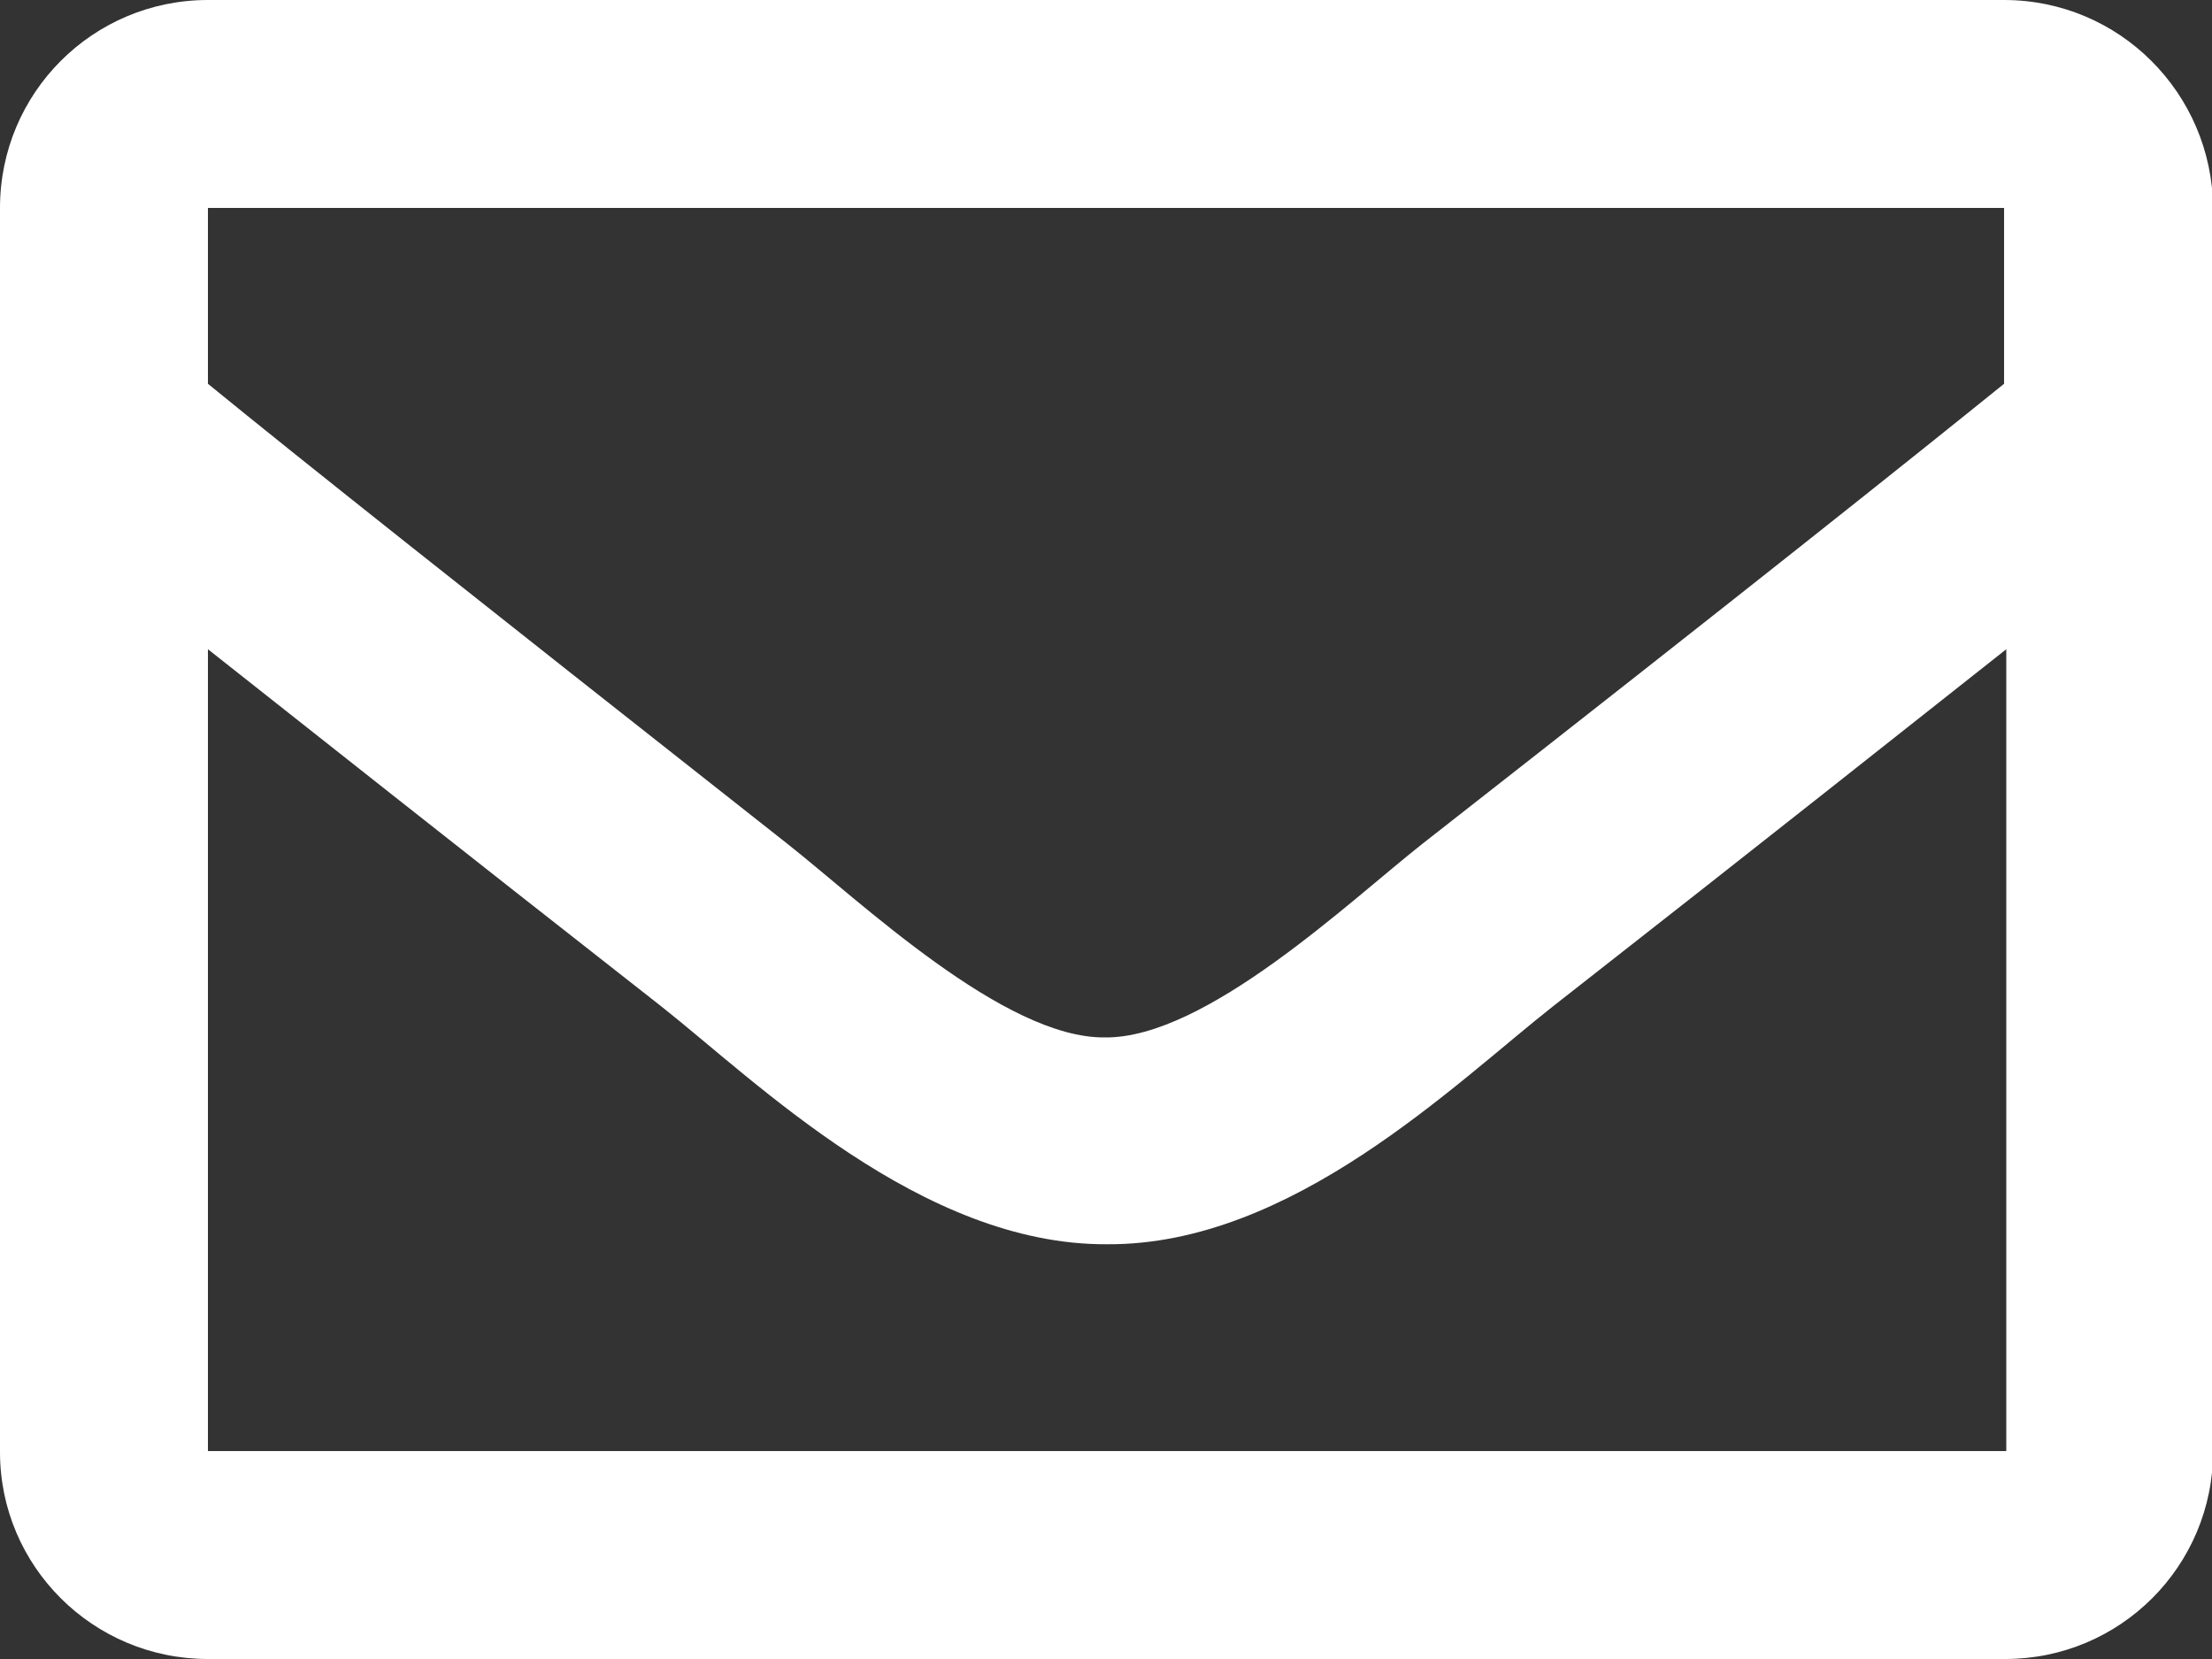
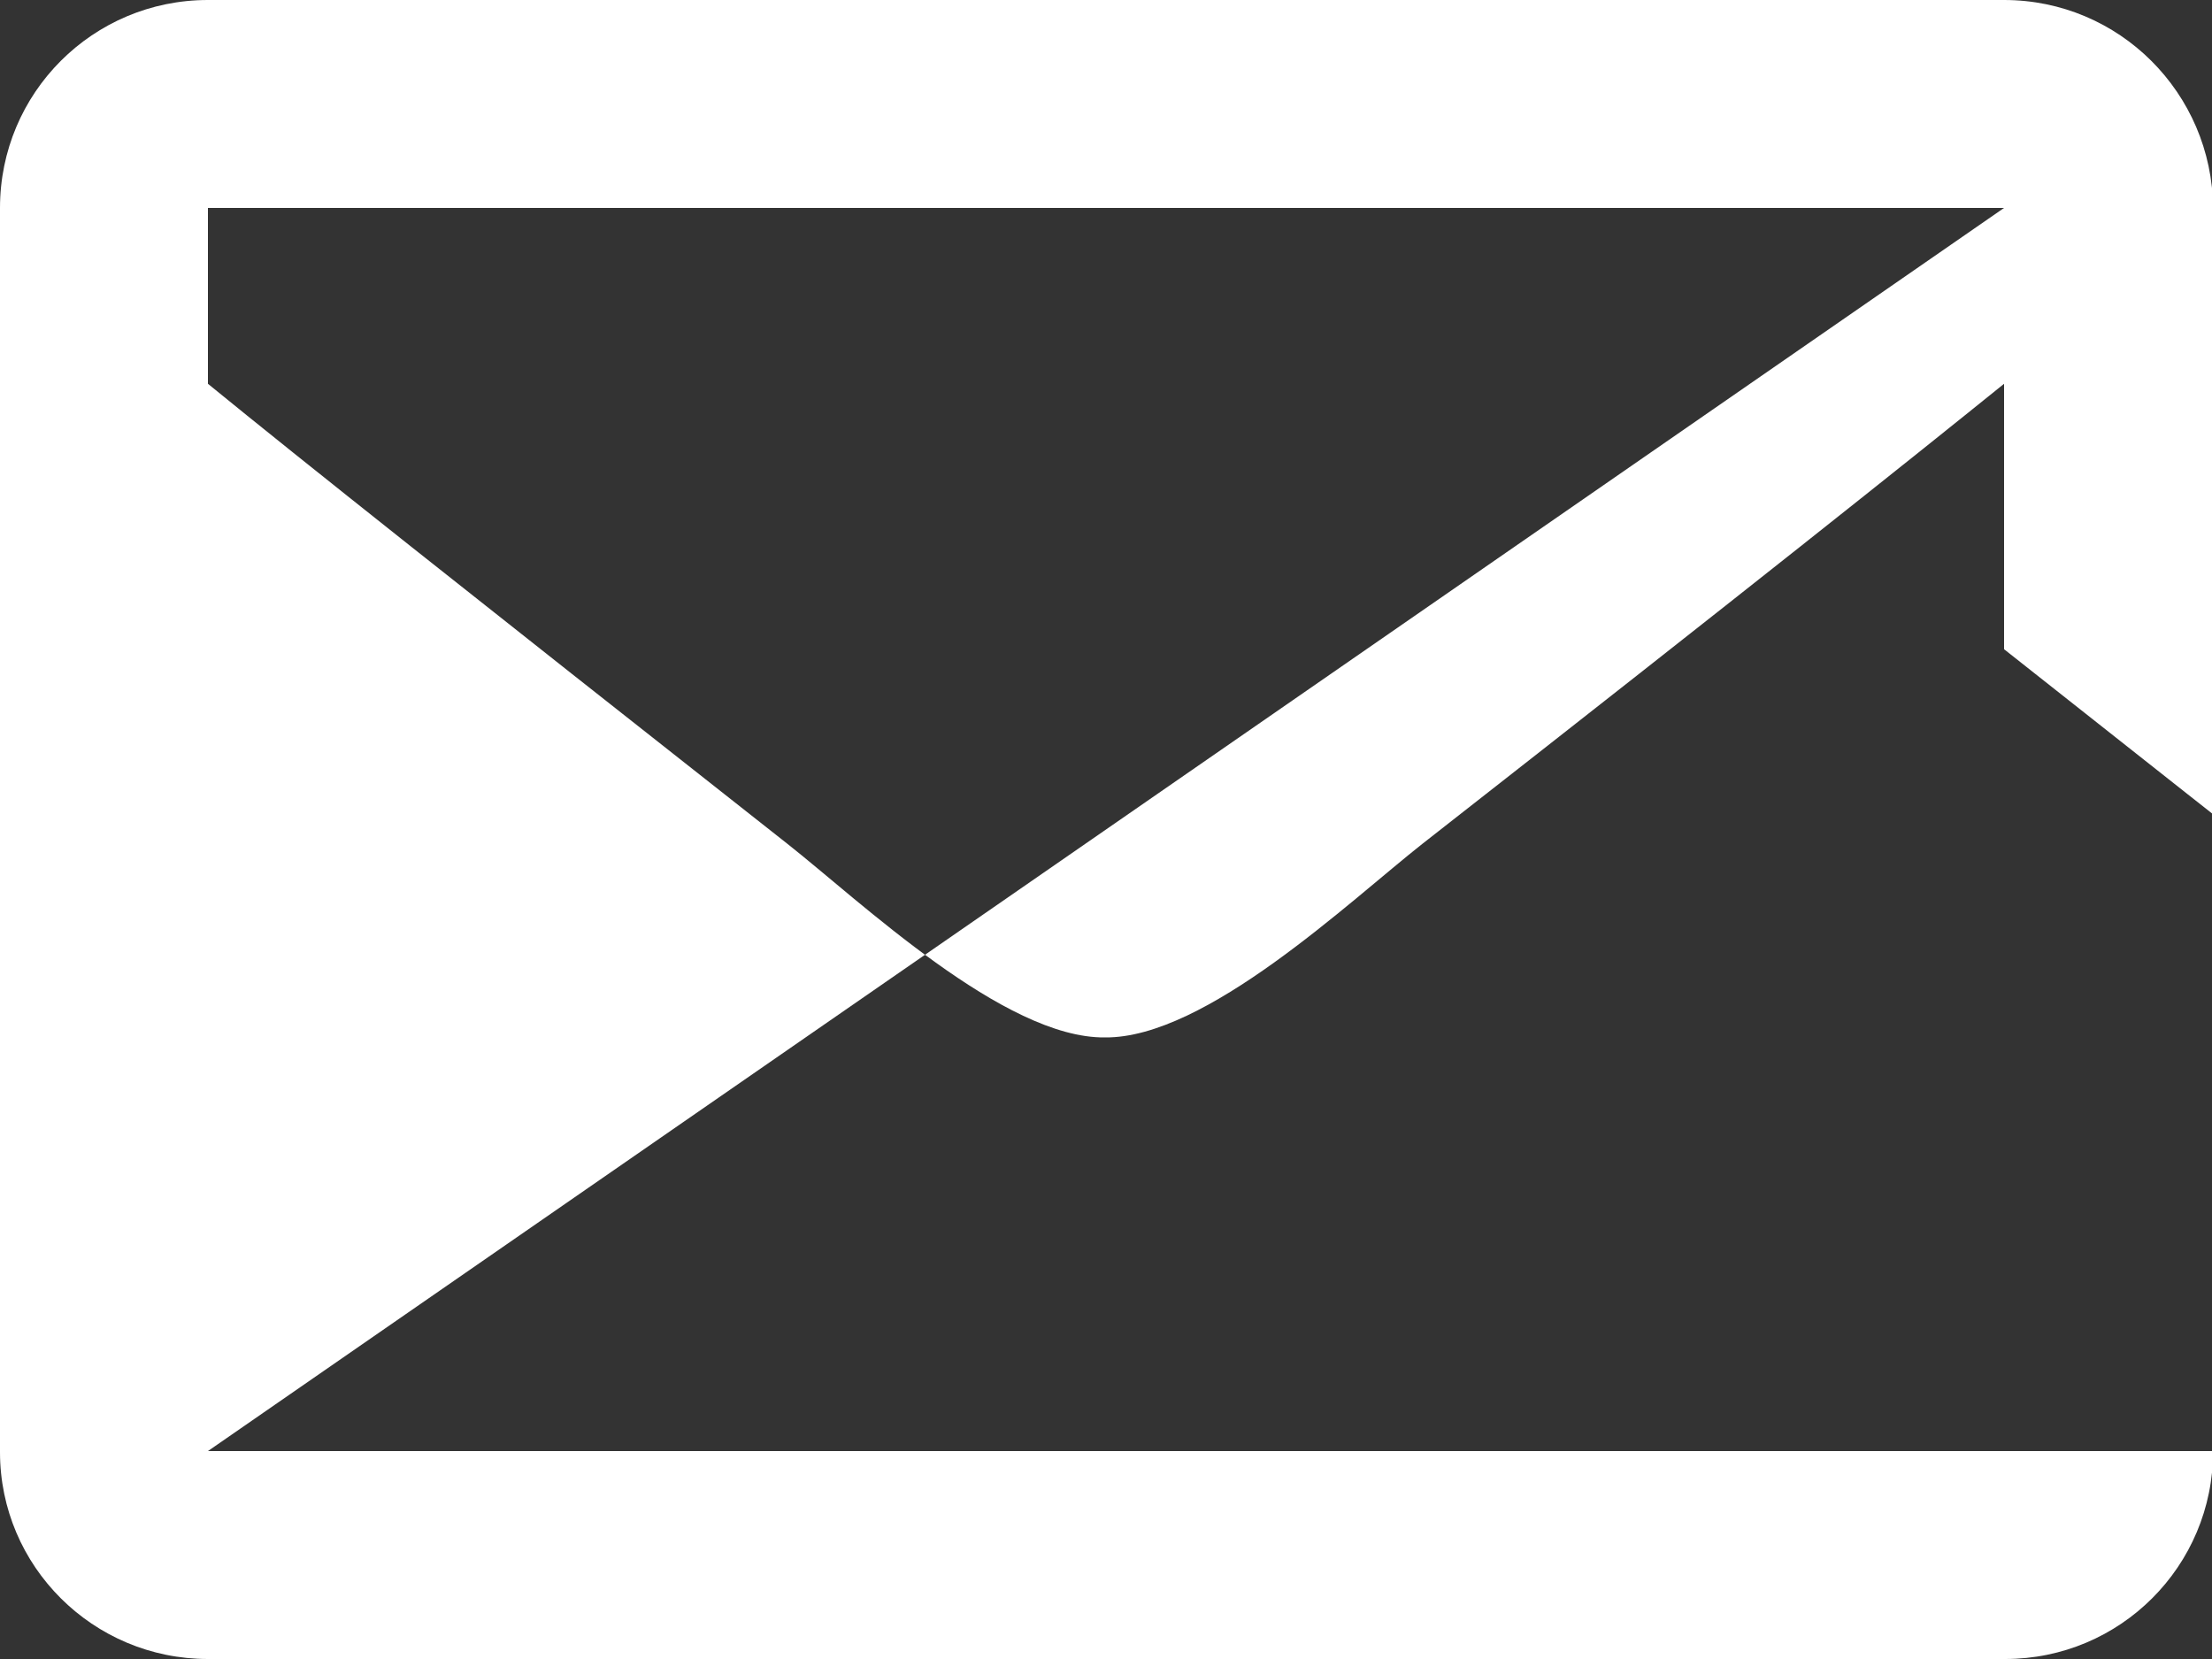
<svg xmlns="http://www.w3.org/2000/svg" version="1.1" id="レイヤー_1" x="0px" y="0px" viewBox="0 0 200 150" style="enable-background:new 0 0 200 150;" xml:space="preserve">
  <rect x="0" y="0" width="200" height="150" fill="#333333" stroke="none" />
  <style type="text/css">
	.st0{fill:#FFFFFF;}
</style>
-   <path class="st0" d="M181.2,0H18.8C8.4,0,0,8.4,0,18.8v112.5C0,141.6,8.4,150,18.8,150h162.5c10.4,0,18.8-8.4,18.8-18.8V18.8  C200,8.4,191.6,0,181.2,0z M181.2,18.8v15.9c-8.8,7.1-22.7,18.2-52.6,41.6c-6.6,5.2-19.6,17.6-28.7,17.5  c-9.1,0.1-22.1-12.3-28.7-17.5C41.5,52.9,27.5,41.8,18.8,34.7V18.8H181.2z M18.8,131.2V58.7c9,7.1,21.6,17.1,41,32.3  c8.5,6.7,23.5,21.6,40.3,21.5c16.7,0.1,31.4-14.5,40.3-21.5c19.3-15.1,32-25.2,41-32.3v72.5H18.8z" />
+   <path class="st0" d="M181.2,0H18.8C8.4,0,0,8.4,0,18.8v112.5C0,141.6,8.4,150,18.8,150h162.5c10.4,0,18.8-8.4,18.8-18.8V18.8  C200,8.4,191.6,0,181.2,0z M181.2,18.8v15.9c-8.8,7.1-22.7,18.2-52.6,41.6c-6.6,5.2-19.6,17.6-28.7,17.5  c-9.1,0.1-22.1-12.3-28.7-17.5C41.5,52.9,27.5,41.8,18.8,34.7V18.8H181.2z V58.7c9,7.1,21.6,17.1,41,32.3  c8.5,6.7,23.5,21.6,40.3,21.5c16.7,0.1,31.4-14.5,40.3-21.5c19.3-15.1,32-25.2,41-32.3v72.5H18.8z" />
</svg>